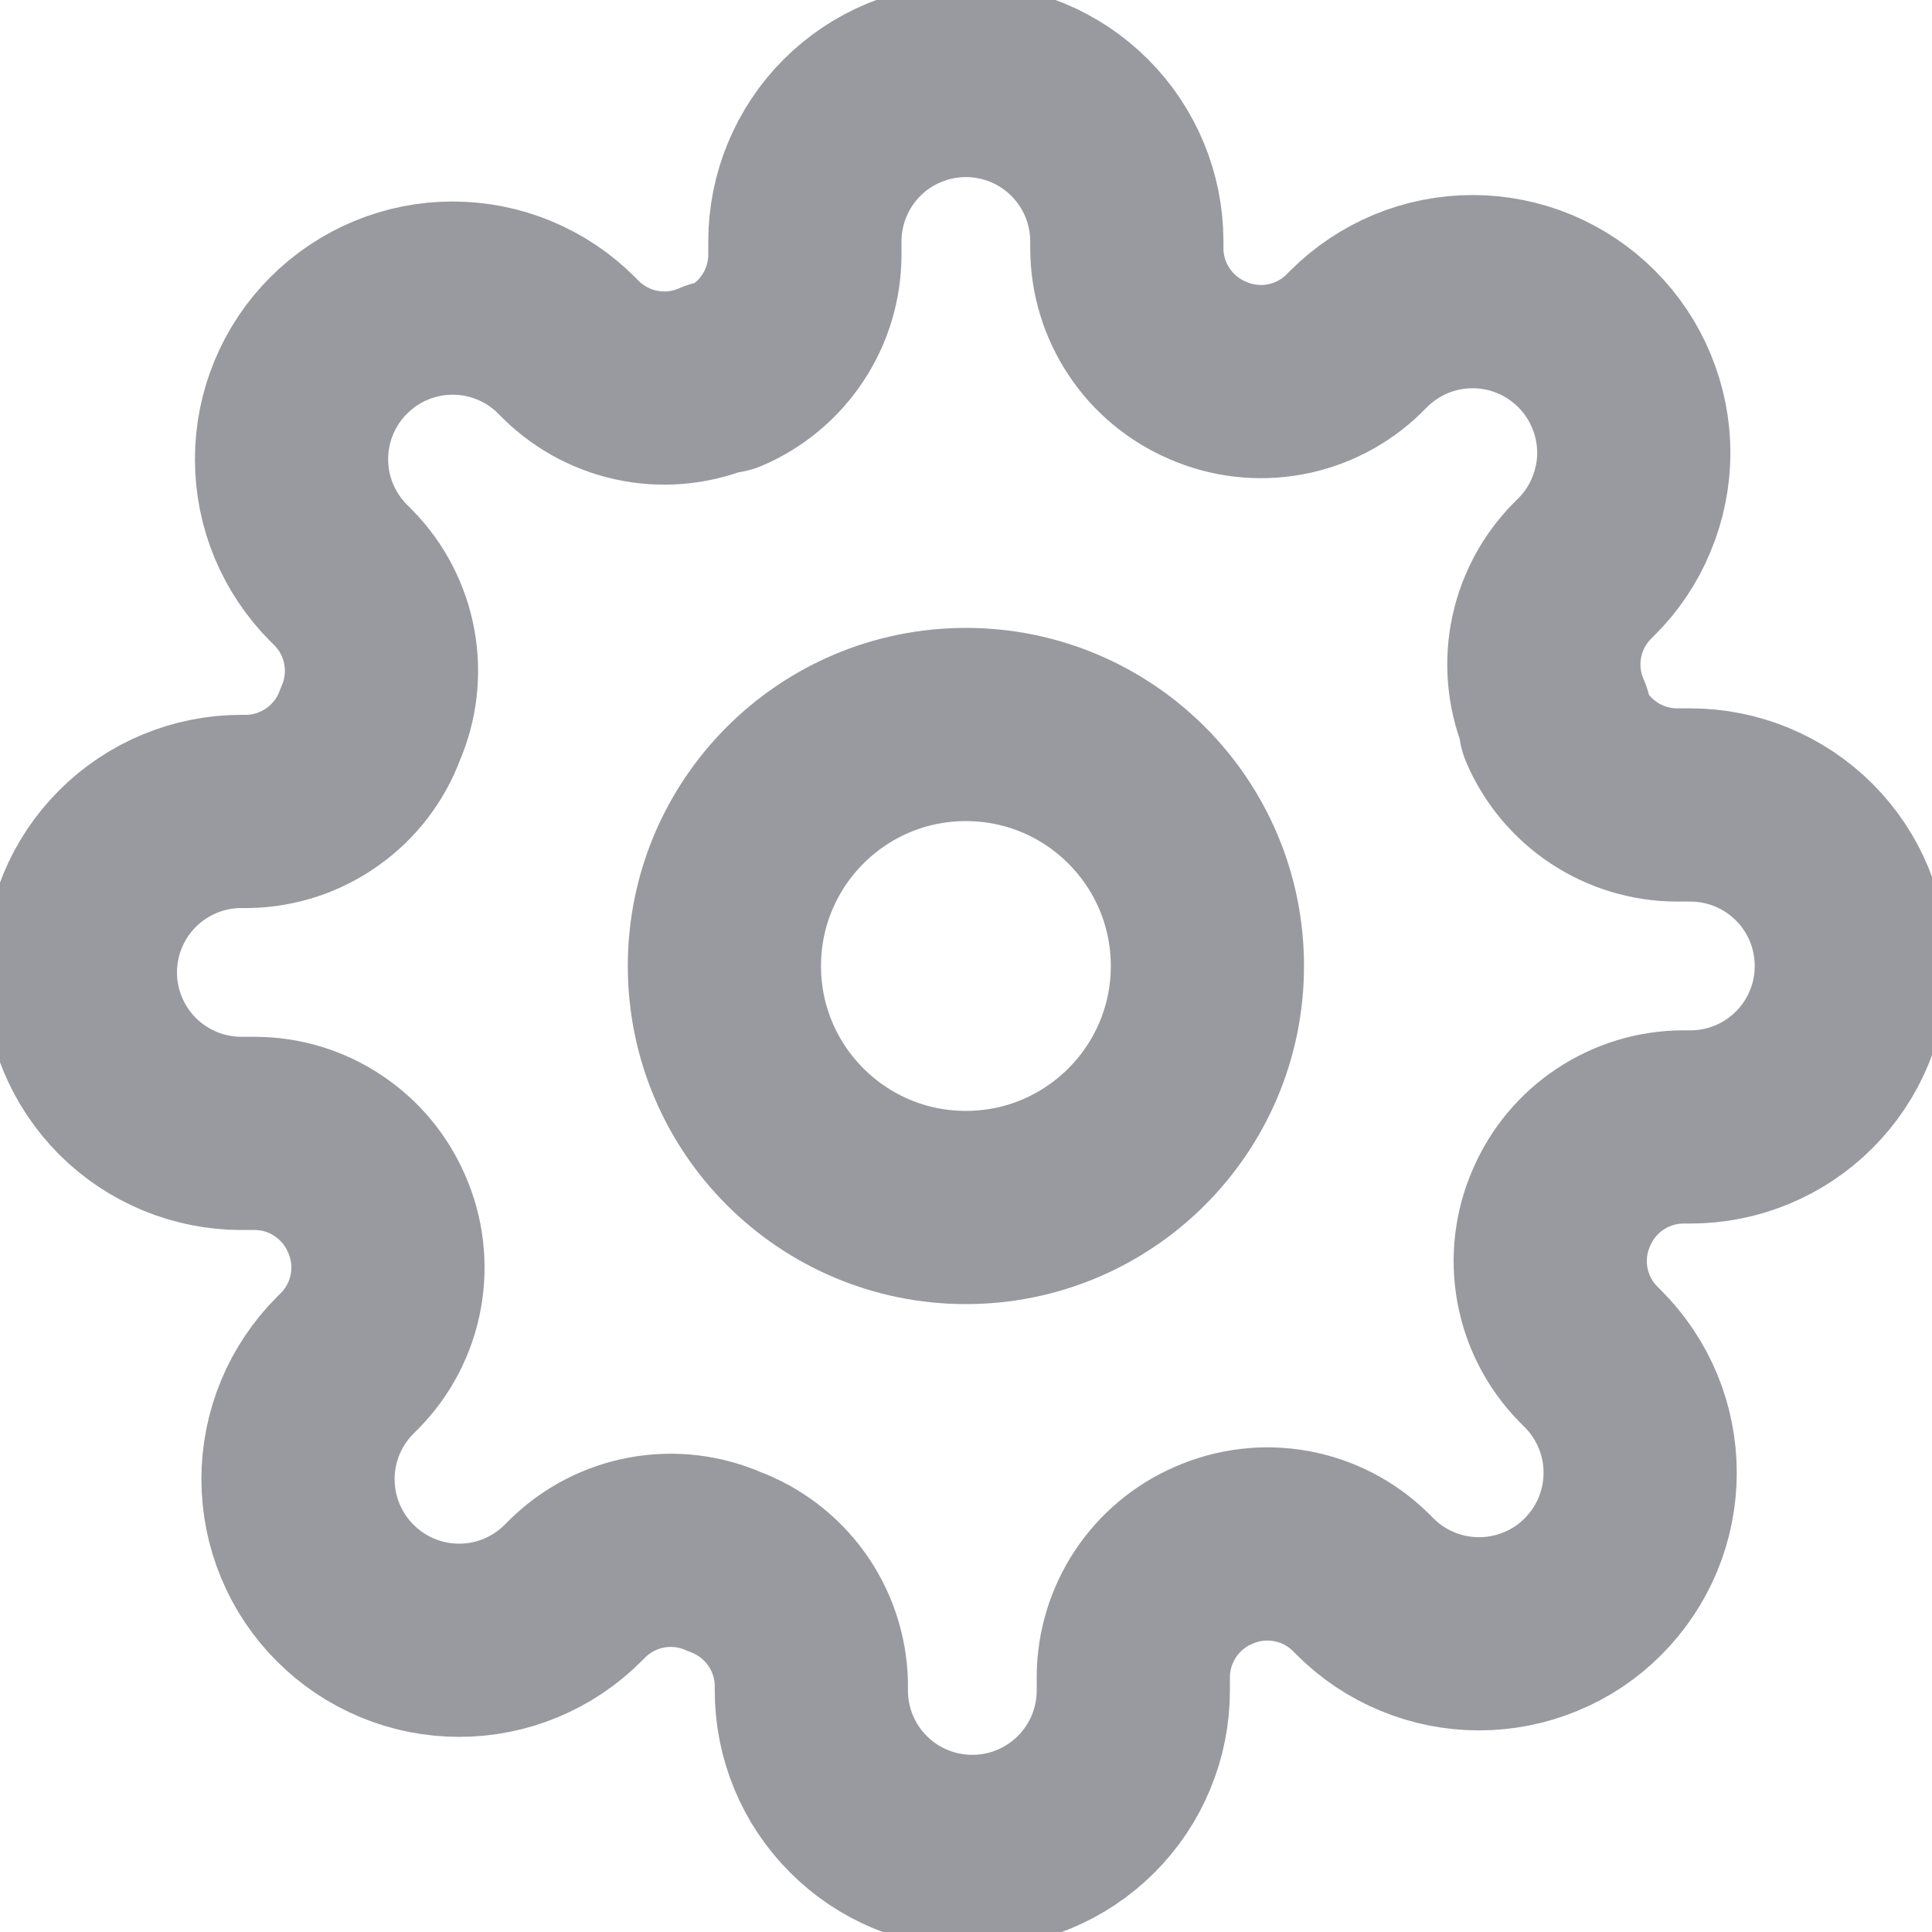
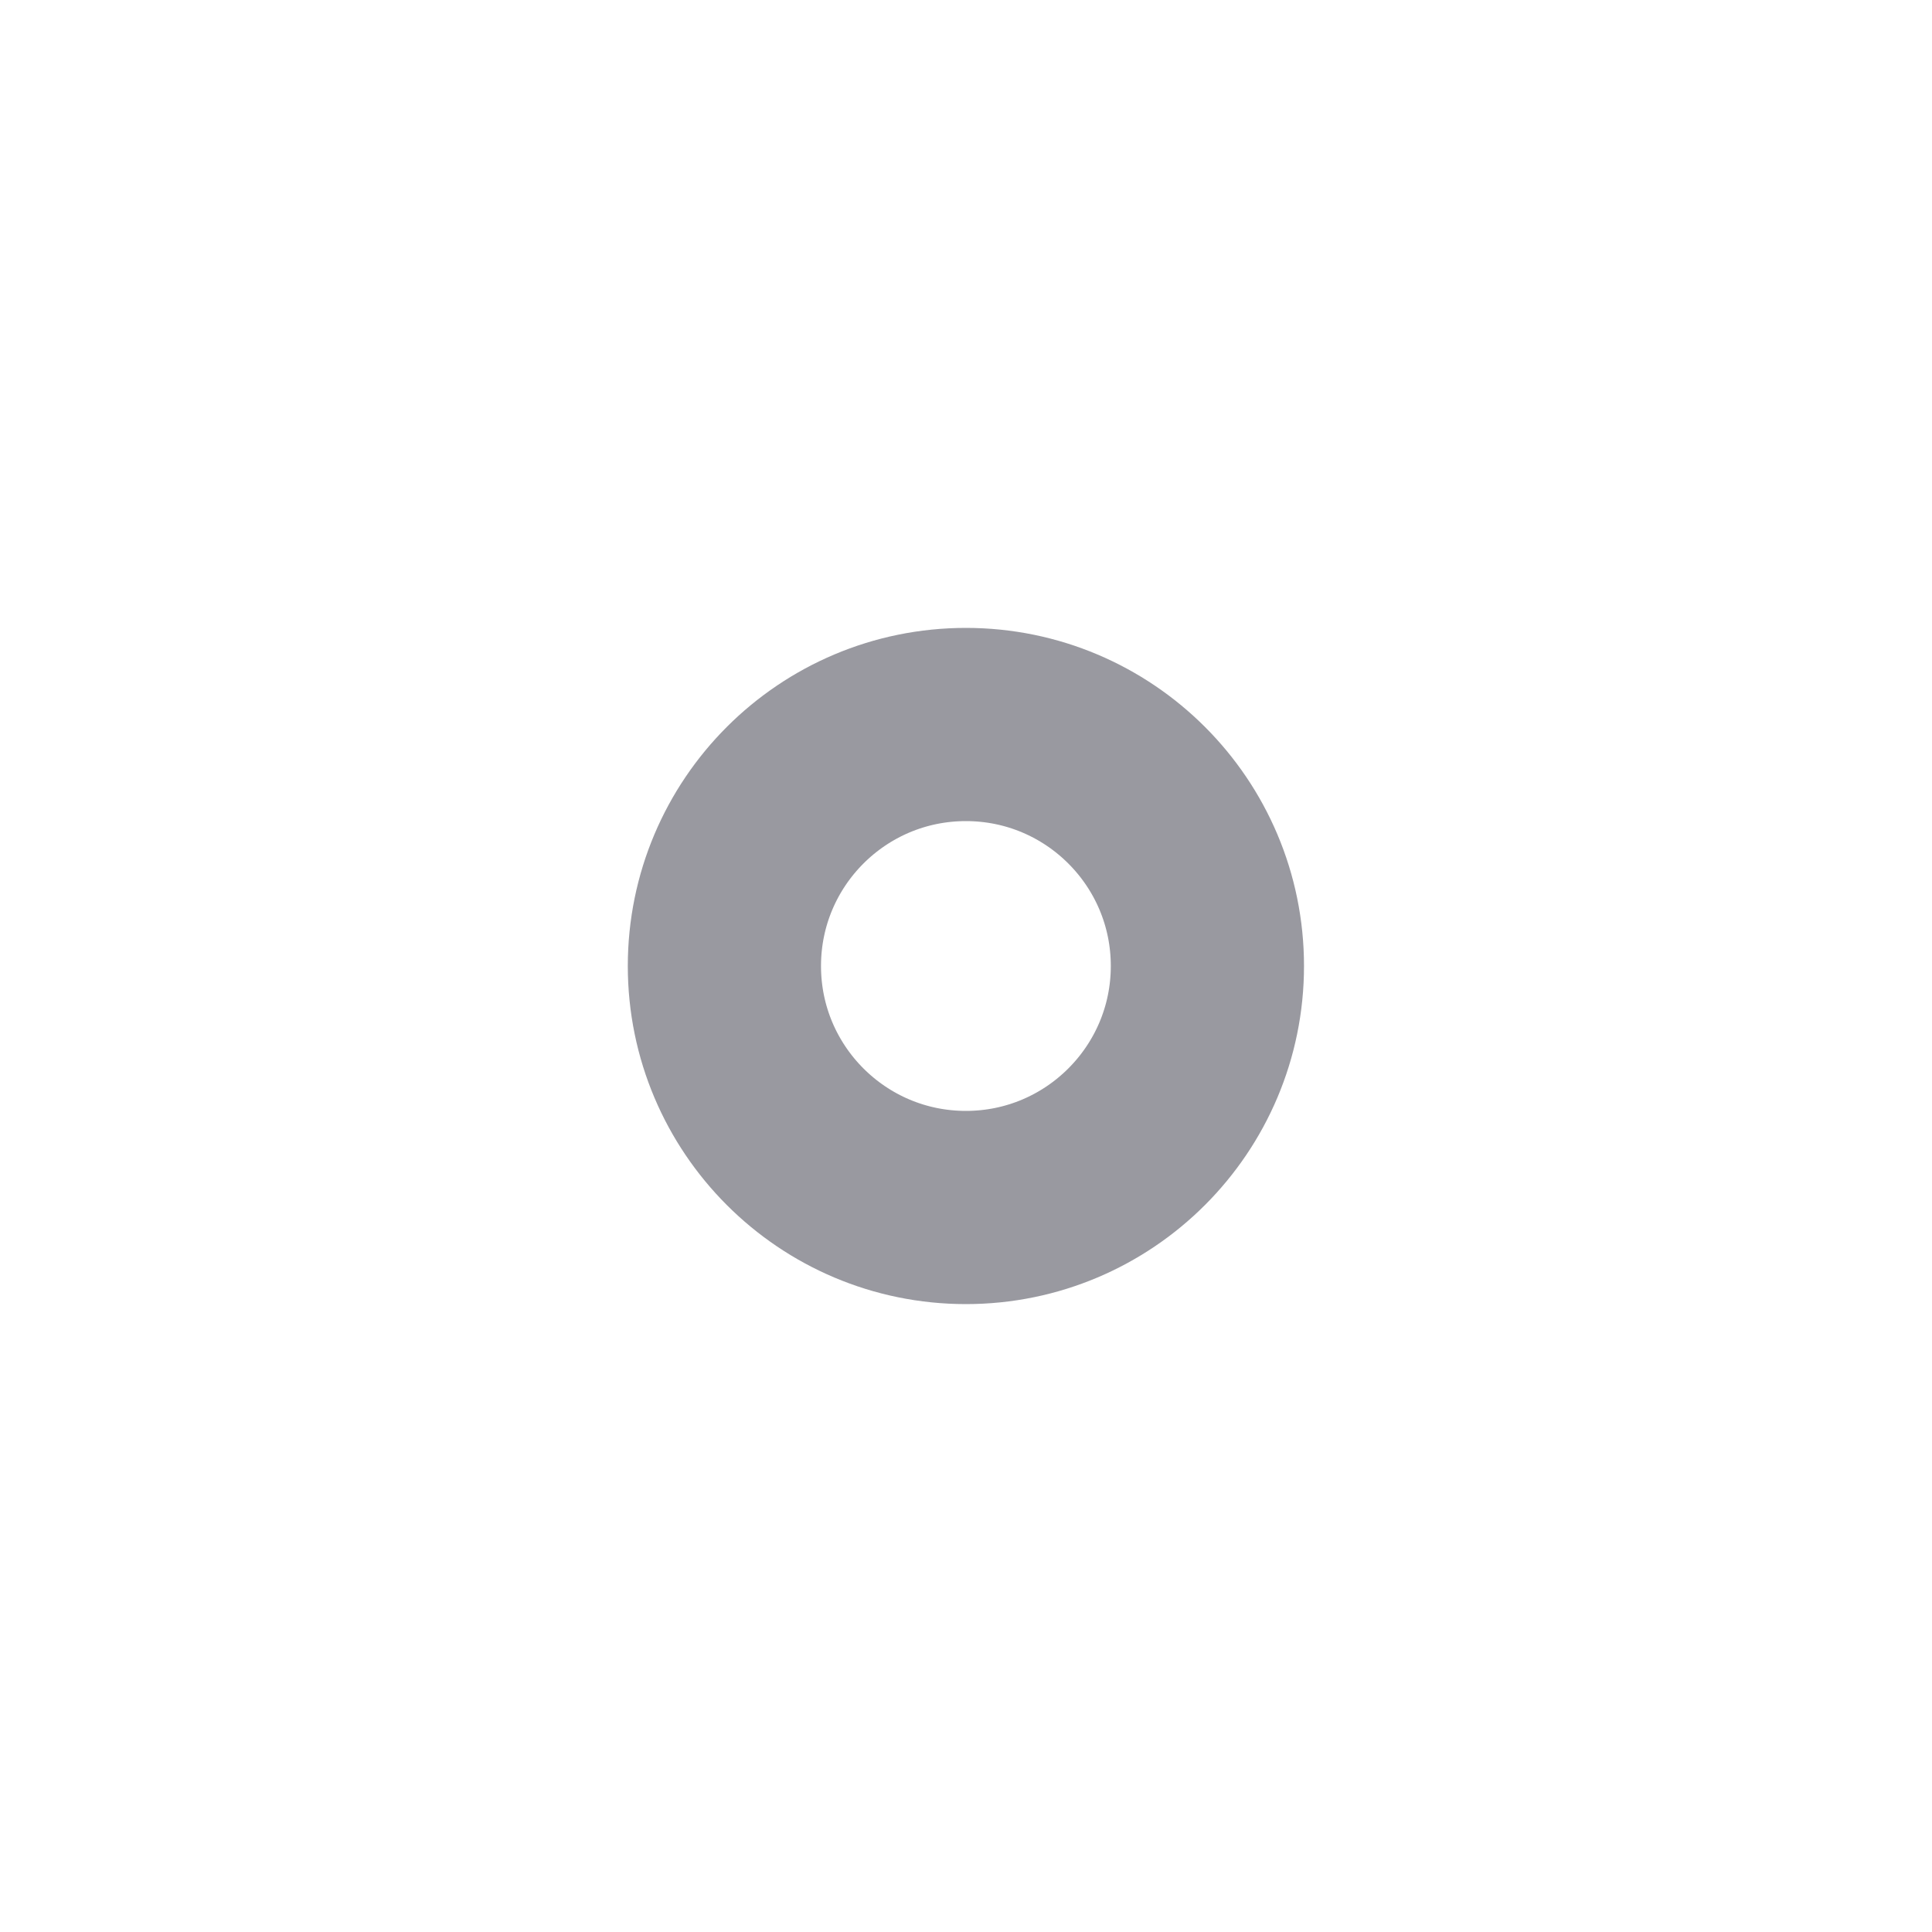
<svg xmlns="http://www.w3.org/2000/svg" width="20" height="20" viewBox="0 0 20 20" fill="none">
  <path d="M9.999 12.5C11.379 12.5 12.499 11.38 12.499 10C12.499 8.619 11.379 7.5 9.999 7.5C8.618 7.5 7.499 8.619 7.499 10C7.499 11.38 8.618 12.5 9.999 12.5Z" stroke="#9999A0" stroke-width="2" stroke-linecap="round" stroke-linejoin="round" />
-   <path d="M16.165 12.5C16.054 12.751 16.021 13.03 16.07 13.3C16.119 13.57 16.248 13.82 16.44 14.016L16.49 14.066C16.645 14.221 16.768 14.405 16.852 14.607C16.936 14.81 16.979 15.027 16.979 15.245C16.979 15.464 16.936 15.681 16.852 15.884C16.768 16.086 16.645 16.27 16.49 16.425C16.336 16.58 16.152 16.703 15.949 16.786C15.747 16.87 15.53 16.913 15.311 16.913C15.092 16.913 14.875 16.87 14.673 16.786C14.471 16.703 14.287 16.58 14.132 16.425L14.082 16.375C13.886 16.183 13.636 16.054 13.366 16.005C13.095 15.956 12.817 15.989 12.565 16.1C12.319 16.205 12.109 16.381 11.961 16.604C11.813 16.828 11.733 17.09 11.732 17.358V17.5C11.732 17.942 11.556 18.366 11.244 18.678C10.931 18.991 10.507 19.166 10.065 19.166C9.623 19.166 9.199 18.991 8.887 18.678C8.574 18.366 8.399 17.942 8.399 17.5V17.425C8.392 17.149 8.303 16.881 8.142 16.657C7.982 16.433 7.758 16.262 7.499 16.166C7.247 16.055 6.969 16.022 6.698 16.071C6.428 16.12 6.178 16.249 5.982 16.441L5.932 16.491C5.777 16.646 5.593 16.769 5.391 16.853C5.189 16.937 4.972 16.98 4.753 16.98C4.534 16.98 4.317 16.937 4.115 16.853C3.912 16.769 3.728 16.646 3.574 16.491C3.419 16.337 3.296 16.153 3.212 15.95C3.128 15.748 3.085 15.531 3.085 15.312C3.085 15.093 3.128 14.876 3.212 14.674C3.296 14.472 3.419 14.288 3.574 14.133L3.624 14.083C3.816 13.887 3.945 13.637 3.994 13.367C4.043 13.097 4.01 12.818 3.899 12.566C3.793 12.32 3.618 12.11 3.394 11.962C3.171 11.813 2.909 11.734 2.64 11.733H2.499C2.057 11.733 1.633 11.557 1.32 11.245C1.008 10.932 0.832 10.508 0.832 10.066C0.832 9.624 1.008 9.2 1.32 8.888C1.633 8.575 2.057 8.4 2.499 8.4H2.574C2.85 8.393 3.117 8.304 3.341 8.143C3.566 7.983 3.737 7.759 3.832 7.5C3.943 7.248 3.976 6.97 3.927 6.699C3.878 6.429 3.749 6.179 3.557 5.983L3.507 5.933C3.352 5.778 3.229 5.594 3.145 5.392C3.061 5.19 3.018 4.973 3.018 4.754C3.018 4.535 3.061 4.318 3.145 4.116C3.229 3.913 3.352 3.729 3.507 3.575C3.662 3.42 3.846 3.297 4.048 3.213C4.25 3.129 4.467 3.086 4.686 3.086C4.905 3.086 5.122 3.129 5.324 3.213C5.527 3.297 5.711 3.42 5.865 3.575L5.915 3.625C6.112 3.817 6.361 3.946 6.632 3.995C6.902 4.044 7.181 4.011 7.432 3.9H7.499C7.745 3.794 7.955 3.619 8.103 3.395C8.252 3.171 8.331 2.909 8.332 2.641V2.5C8.332 2.058 8.508 1.634 8.82 1.321C9.133 1.009 9.557 0.833 9.999 0.833C10.441 0.833 10.865 1.009 11.177 1.321C11.49 1.634 11.665 2.058 11.665 2.5V2.575C11.666 2.843 11.746 3.105 11.894 3.328C12.042 3.552 12.252 3.727 12.499 3.833C12.75 3.944 13.029 3.977 13.299 3.928C13.569 3.879 13.819 3.75 14.015 3.558L14.065 3.508C14.22 3.353 14.404 3.23 14.606 3.146C14.809 3.062 15.025 3.019 15.245 3.019C15.464 3.019 15.68 3.062 15.883 3.146C16.085 3.23 16.269 3.353 16.424 3.508C16.579 3.663 16.702 3.847 16.785 4.049C16.869 4.251 16.913 4.468 16.913 4.687C16.913 4.906 16.869 5.123 16.785 5.325C16.702 5.528 16.579 5.712 16.424 5.866L16.374 5.916C16.182 6.113 16.053 6.362 16.004 6.633C15.955 6.903 15.988 7.182 16.099 7.433V7.5C16.204 7.746 16.38 7.956 16.603 8.104C16.827 8.252 17.089 8.332 17.357 8.333H17.499C17.941 8.333 18.365 8.509 18.677 8.821C18.99 9.134 19.165 9.558 19.165 10C19.165 10.442 18.99 10.866 18.677 11.178C18.365 11.491 17.941 11.666 17.499 11.666H17.424C17.155 11.667 16.894 11.747 16.67 11.895C16.446 12.043 16.271 12.253 16.165 12.5Z" stroke="#9999A0" stroke-width="2" stroke-linecap="round" stroke-linejoin="round" />
</svg>